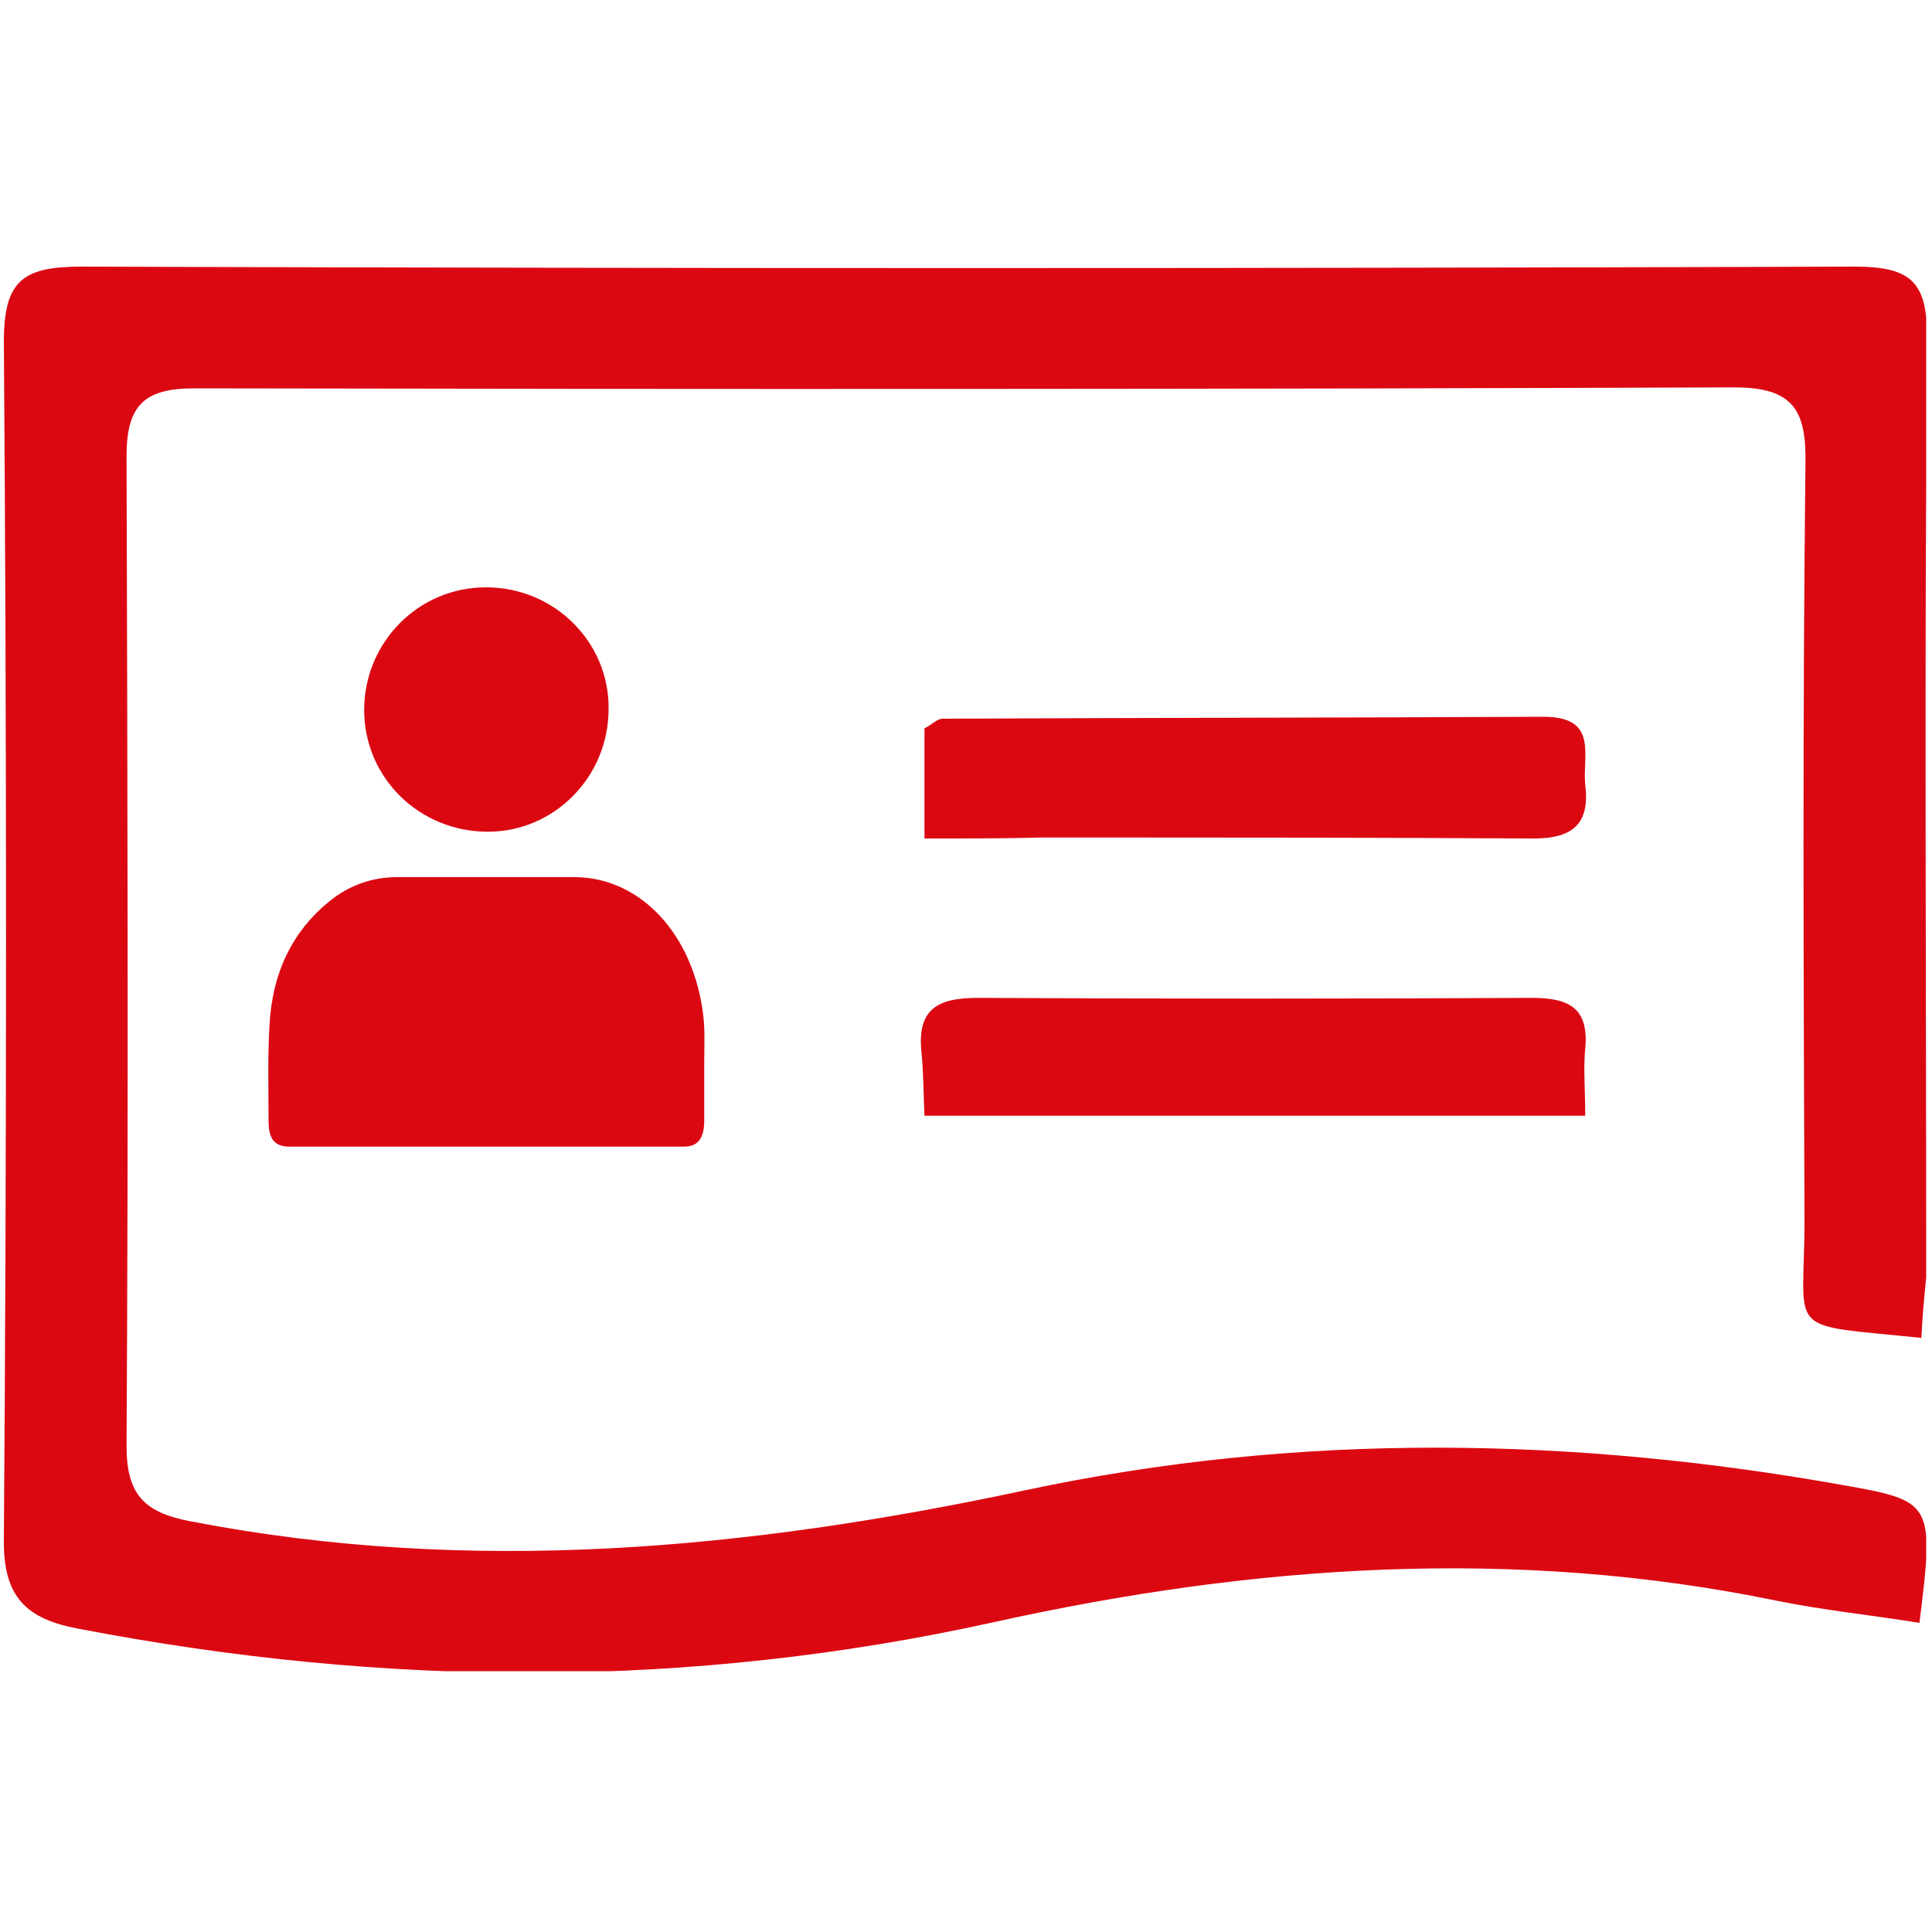
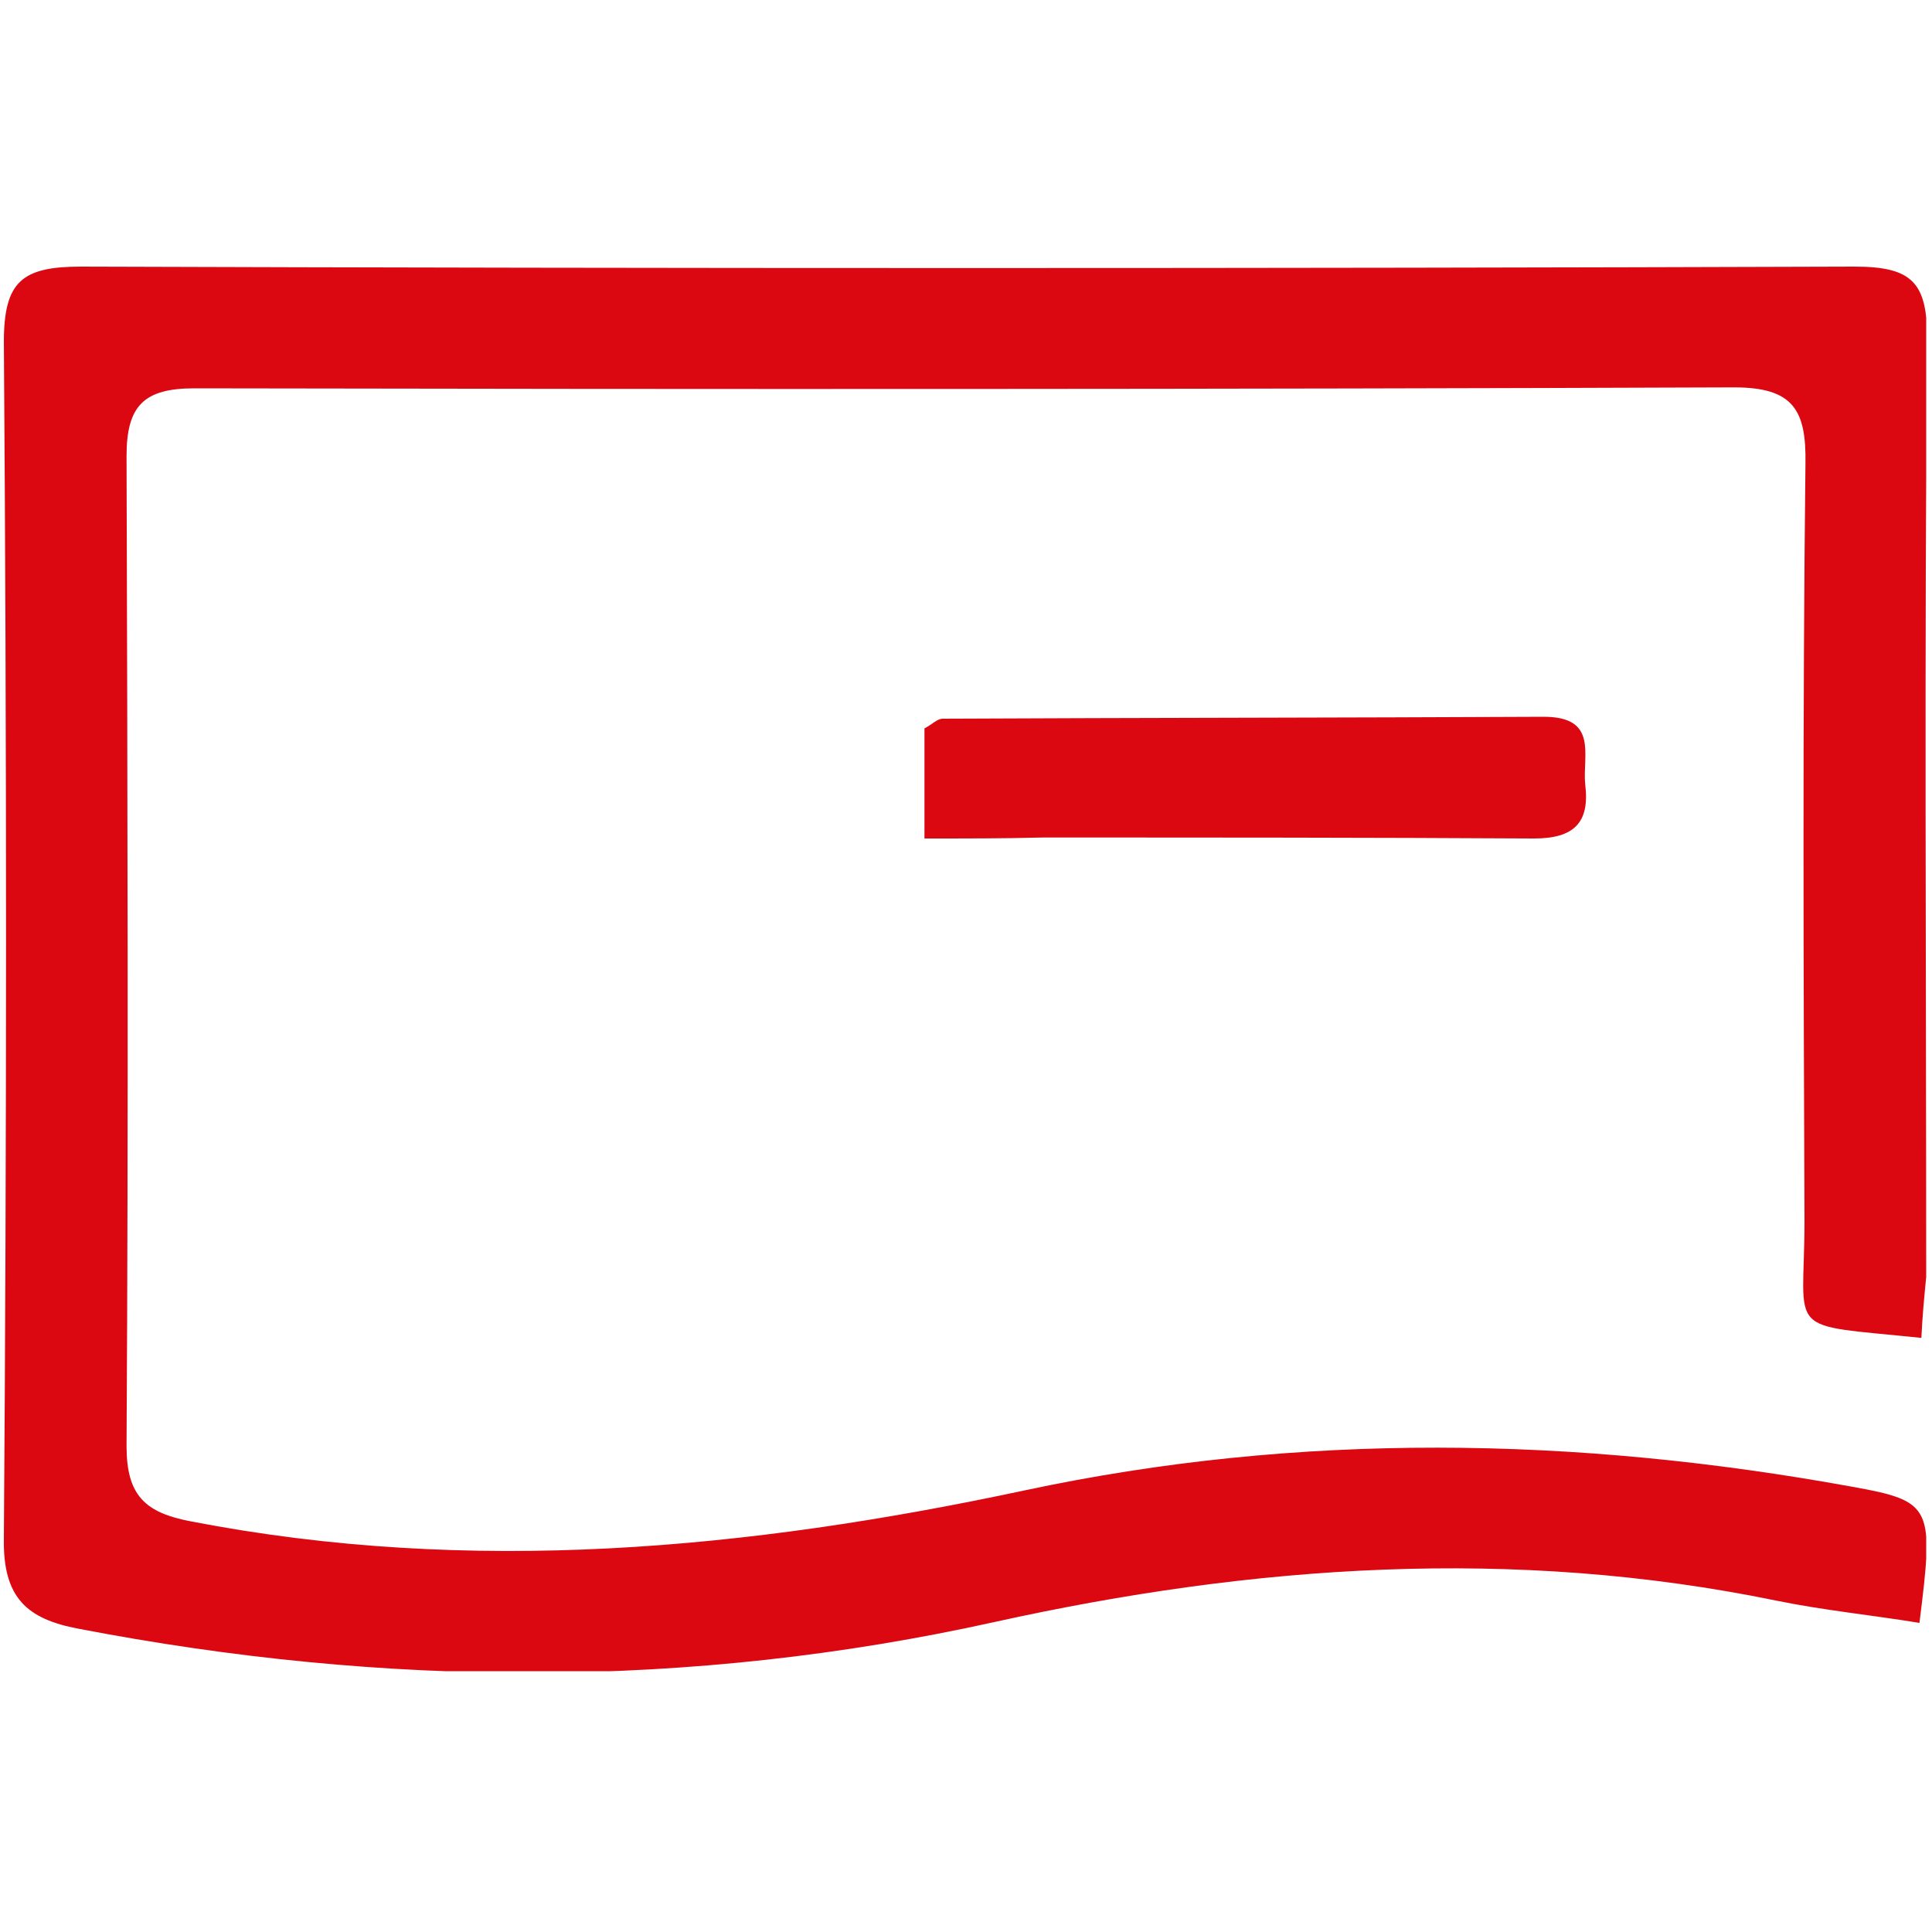
<svg xmlns="http://www.w3.org/2000/svg" xmlns:xlink="http://www.w3.org/1999/xlink" version="1.1" id="Ebene_1" x="0px" y="0px" width="200px" height="200px" viewBox="0 0 200 200" style="enable-background:new 0 0 200 200;" xml:space="preserve">
  <style type="text/css">
	.st0{clip-path:url(#SVGID_00000021088855955408972970000000809829815030748847_);fill:#DB0812;}
</style>
  <g>
    <defs>
      <rect id="SVGID_1_" x="0.3" y="27.4" width="199.1" height="145.6" />
    </defs>
    <clipPath id="SVGID_00000114764792563349940460000004749941350429899708_">
      <use xlink:href="#SVGID_1_" style="overflow:visible;" />
    </clipPath>
    <path style="clip-path:url(#SVGID_00000114764792563349940460000004749941350429899708_);fill:#DB0812;" d="M198.9,138.5   c-14.4-1.5-12.1-0.1-12.1-12.1c-0.1-26.1-0.2-52.3,0.1-78.4c0.1-5.6-1.3-7.9-7.4-7.9c-53.1,0.2-106.3,0.2-159.4,0.1   c-5.2,0-7,1.8-7,7c0.1,34.2,0.2,68.3,0,102.5c0,5.1,1.9,6.9,6.7,7.8c29,5.6,57.6,2.9,86.2-3.2c28.5-6.1,57.1-5.6,85.7-0.4   c8.4,1.5,8.5,2.1,7,14.1c-4.9-0.8-9.9-1.3-14.8-2.3c-27.2-5.6-54.2-3.7-80.9,2.2c-31.6,7-63.2,6.8-94.9,0.7c-5.3-1-7.8-3.2-7.7-9.3   c0.3-41.3,0.3-82.6,0-123.9c0-6.3,1.9-7.8,8-7.8c61.2,0.2,122.4,0.2,183.6,0c6,0,7.5,1.7,7.5,7.5c-0.3,32.4-0.1,64.8-0.1,97.1   C199.2,134.2,199,136.3,198.9,138.5" />
    <path style="clip-path:url(#SVGID_00000114764792563349940460000004749941350429899708_);fill:#DB0812;" d="M95.7,86.8V75.4   c0.8-0.4,1.3-1,1.9-1c20.7-0.1,41.5-0.1,62.2-0.2c5.7,0,4,4,4.3,7c0.5,4-1.2,5.6-5.3,5.6c-17-0.1-33.9-0.1-50.9-0.1   C104,86.8,100.1,86.8,95.7,86.8" />
-     <path style="clip-path:url(#SVGID_00000114764792563349940460000004749941350429899708_);fill:#DB0812;" d="M164.1,115.5H95.7   c-0.1-2.2-0.1-4.4-0.3-6.5c-0.5-4.5,1.6-5.7,5.8-5.7c19.1,0.1,38.3,0.1,57.4,0c3.9,0,5.9,1.1,5.5,5.3   C163.9,110.6,164.1,112.6,164.1,115.5" />
-     <path style="clip-path:url(#SVGID_00000114764792563349940460000004749941350429899708_);fill:#DB0812;" d="M72.9,110.2   c0-1.7,0.1-3.4-0.1-5.1c-1-8.3-6.4-14.2-13.2-14.3c-6.2,0-12.3,0-18.5,0c-2.5,0-4.9,0.8-7,2.5c-3.7,3-5.9,7.2-6.2,12.8   c-0.2,3.3-0.1,6.6-0.1,9.9c0,1.9,0.6,2.7,2.2,2.7c6.8,0,13.5,0,20.3,0c6.8,0,13.7,0,20.5,0c1.4,0,2.1-0.8,2.1-2.7   C72.9,114,72.9,112.1,72.9,110.2" />
-     <path style="clip-path:url(#SVGID_00000114764792563349940460000004749941350429899708_);fill:#DB0812;" d="M37.7,73.5   c0,7,5.7,12.6,12.8,12.6c6.9,0,12.5-5.7,12.5-12.7c0.1-6.8-5.5-12.6-12.7-12.6C43.3,60.8,37.7,66.5,37.7,73.5" />
  </g>
</svg>